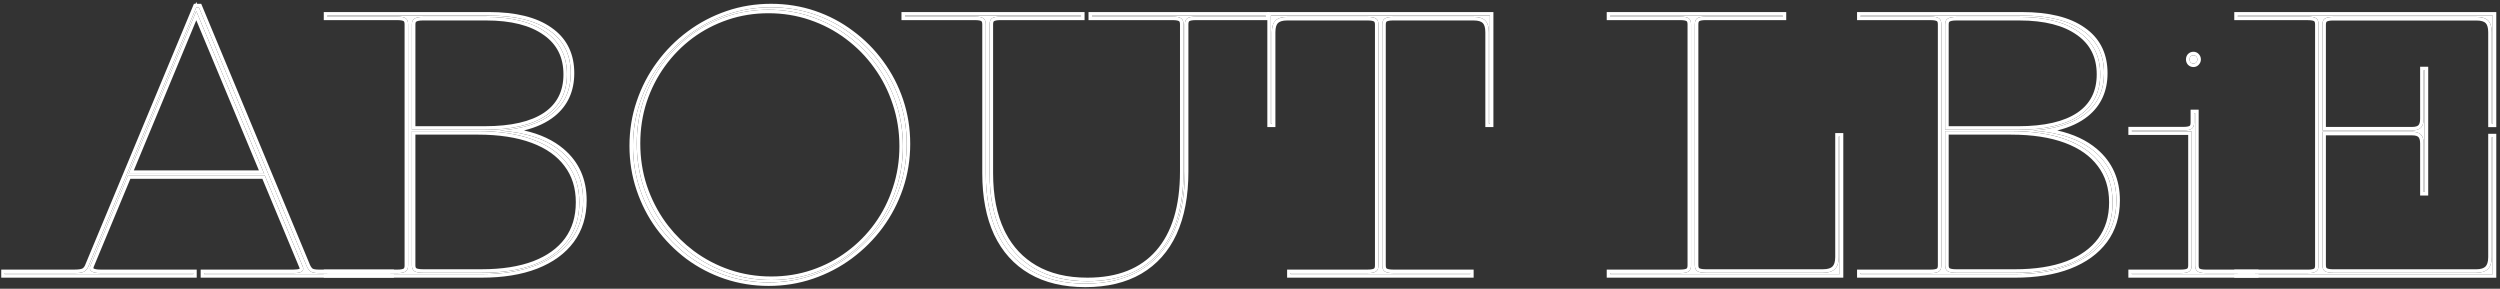
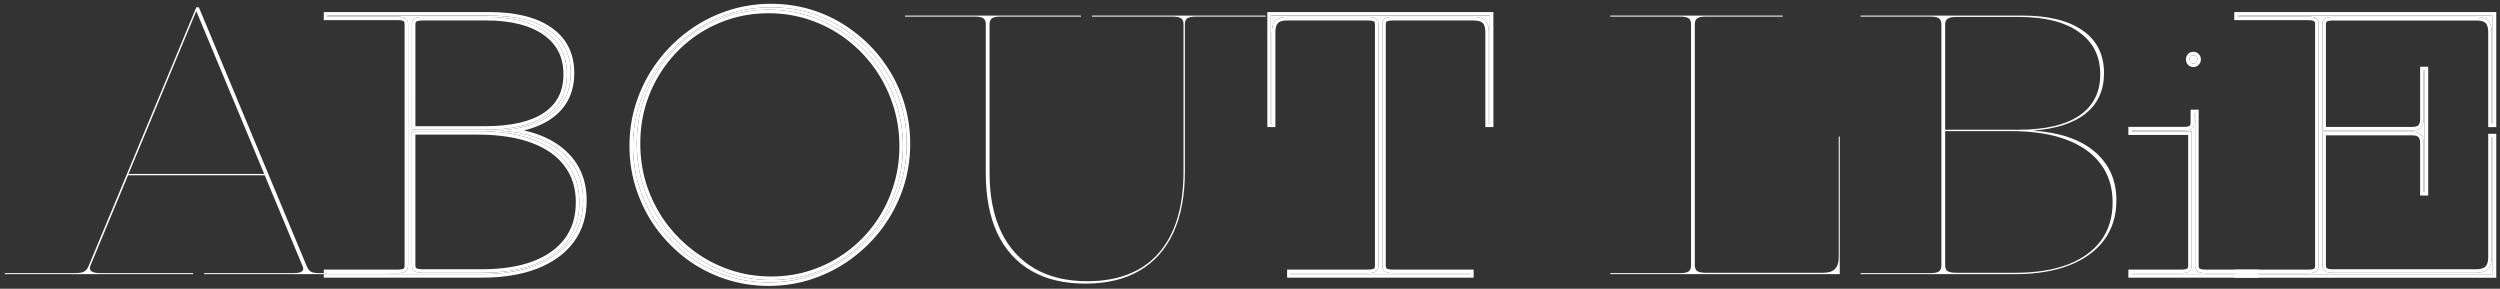
<svg xmlns="http://www.w3.org/2000/svg" fill="none" height="41" viewBox="0 0 355 41" width="355">
  <rect x="0" y="0" width="355" height="41" fill="#333333" stroke="none" />
  <g fill="#fff">
    <path d="m329.24 3.456c0-.407-.114-.692-.342-.855-.227-.163-.626-.244-1.196-.244h-9.936v-.146h36.206v15.332h-.147v-12.964c0-.765-.171-1.318-.513-1.66-.341-.342-.895-.513-1.66-.513h-20.337c-.553 0-.952.081-1.196.244-.228.163-.342.448-.342.854v15.015h12.744c.57 0 .985-.13 1.246-.391.26-.26.39-.675.39-1.245v-6.909h.147v17.285h-.147v-6.909c0-.57-.13-.985-.39-1.245-.261-.26-.676-.391-1.246-.391h-12.744v18.921c0 .407.114.692.342.854.244.163.643.244 1.196.244h20.289c.764 0 1.326-.179 1.684-.537s.537-.92.537-1.685v-17.017h.147v19.434h-36.206v-.146h9.936c.57 0 .969-.081 1.196-.244.228-.163.342-.448.342-.855z" />
    <path d="m311.711 37.684c0 .407.114.692.342.855.228.163.618.244 1.172.244h6.982v.146h-17.48v-.146h6.982c.553 0 .944-.081 1.172-.244.228-.163.342-.448.342-.855v-19.019h-8.496v-.146h7.324c.553 0 .944-.081 1.172-.244s.341-.448.341-.855v-1.343h.147zm-.659-28.833c-.098-.114-.147-.252-.147-.415 0-.163.049-.301.147-.415.114-.114.252-.171.415-.171s.293.057.39.171c.114.114.171.252.171.415 0 .163-.057.301-.171.415-.097.114-.227.171-.39.171s-.301-.057-.415-.171z" />
    <path d="m275.676 3.456c0-.407-.114-.692-.342-.855s-.627-.244-1.196-.244h-9.937v-.146h22.925c3.743 0 6.616.708 8.618 2.124 2.018 1.4 3.027 3.418 3.027 6.055 0 2.409-.862 4.313-2.587 5.713-1.709 1.383-4.208 2.197-7.496 2.441 3.809.26 6.731 1.261 8.765 3.003 2.051 1.742 3.076 4.045 3.076 6.909 0 2.181-.578 4.053-1.733 5.615-1.156 1.562-2.816 2.767-4.981 3.613-2.148.83-4.711 1.245-7.69 1.245h-21.924v-.146h9.937c.569 0 .968-.081 1.196-.244.228-.163.342-.448.342-.855zm10.449 35.278c2.93 0 5.428-.391 7.495-1.172 2.067-.797 3.646-1.937 4.736-3.418 1.091-1.497 1.636-3.296 1.636-5.396 0-2.148-.569-3.971-1.709-5.469-1.123-1.514-2.759-2.669-4.907-3.467s-4.753-1.196-7.813-1.196h-9.35v19.067c0 .391.122.667.366.83.244.146.651.22 1.221.22zm9.082-34.18c-2.002-1.432-4.826-2.148-8.472-2.148h-8.935c-.57 0-.977.081-1.221.244-.244.146-.366.415-.366.806v14.966h10.376c3.792 0 6.681-.667 8.667-2.002 1.986-1.351 2.978-3.304 2.978-5.859 0-2.588-1.009-4.59-3.027-6.006z" />
    <path d="m240.129 3.456c0-.407-.114-.692-.342-.855s-.627-.244-1.196-.244h-9.937v-.146h24.488v.146h-10.938c-.553 0-.952.081-1.196.244-.228.163-.342.448-.342.855v34.18c0 .407.114.692.342.854.244.163.643.244 1.196.244h16.675c.765 0 1.326-.179 1.684-.537.359-.358.538-.92.538-1.685v-17.114h.146v19.531h-32.593v-.146h9.937c.569 0 .968-.081 1.196-.244.228-.163.342-.448.342-.855z" />
    <path d="m195.744 3.504c0-.407-.114-.692-.342-.854s-.626-.244-1.196-.244h-11.426c-.748 0-1.302.171-1.66.513-.342.342-.513.895-.513 1.66v12.964h-.146v-15.332h31.103v15.332h-.146v-12.964c0-.765-.171-1.318-.513-1.66-.342-.342-.895-.513-1.66-.513h-11.426c-.553 0-.952.081-1.196.244-.228.163-.342.448-.342.854v34.18c0 .407.114.692.342.855.244.163.643.244 1.196.244h10.938v.146h-25.488v-.146h10.937c.57 0 .968-.081 1.196-.244.228-.163.342-.448.342-.855z" />
    <path d="m140.52 24.598c0 3.239.545 6.006 1.635 8.301 1.091 2.279 2.67 4.02 4.737 5.225 2.067 1.204 4.573 1.807 7.519 1.807 4.411 0 7.788-1.335 10.132-4.004 2.344-2.686 3.516-6.543 3.516-11.572v-20.898c0-.407-.114-.692-.342-.855s-.627-.244-1.196-.244h-11.451v-.146h24.659v.146h-9.937c-.553 0-.952.081-1.196.244-.228.163-.342.448-.342.855v20.898c0 3.418-.545 6.315-1.636 8.691-1.09 2.36-2.694 4.159-4.809 5.396-2.1 1.221-4.663 1.831-7.691 1.831-3.027 0-5.591-.61-7.69-1.831-2.1-1.221-3.703-2.995-4.81-5.322-1.09-2.344-1.636-5.184-1.636-8.521v-21.143c0-.407-.114-.692-.341-.855-.228-.163-.627-.244-1.197-.244h-9.936v-.146h25v.146h-11.45c-.554 0-.953.081-1.197.244-.228.163-.341.448-.341.855z" />
    <path d="m90.886 14.54c.667-1.97 1.603-3.768 2.808-5.396 1.204-1.644 2.62-3.068 4.248-4.272 1.644-1.221 3.443-2.165 5.396-2.832s4.004-1.001 6.152-1.001c2.132 0 4.159.326 6.079.977 1.921.651 3.679 1.579 5.274 2.783 1.611 1.188 3.003 2.588 4.175 4.199 1.188 1.611 2.107 3.385 2.758 5.322.651 1.937.977 3.971.977 6.104 0 2.165-.334 4.232-1.001 6.201-.667 1.953-1.603 3.752-2.808 5.396-1.204 1.628-2.628 3.052-4.272 4.272-1.628 1.204-3.418 2.14-5.371 2.808s-4.004 1.001-6.153 1.001c-2.115 0-4.142-.326-6.079-.977-1.92-.651-3.686-1.571-5.298-2.759-1.595-1.204-2.987-2.612-4.175-4.224-1.172-1.611-2.083-3.385-2.734-5.322-.651-1.937-.977-3.971-.977-6.104 0-2.165.334-4.224 1.001-6.177zm36.352.098c-.634-1.937-1.538-3.711-2.71-5.322-1.155-1.611-2.531-3.011-4.126-4.199-1.578-1.188-3.328-2.108-5.249-2.759-1.904-.651-3.914-.977-6.03-.977-2.083 0-4.061.317-5.933.952-1.871.635-3.588 1.53-5.151 2.686-1.546 1.156-2.889 2.523-4.028 4.102-1.139 1.579-2.026 3.32-2.661 5.225-.619 1.904-.928 3.914-.928 6.03 0 2.148.317 4.191.952 6.128.651 1.937 1.554 3.711 2.71 5.322 1.172 1.611 2.547 3.011 4.126 4.199 1.595 1.188 3.345 2.108 5.249 2.759 1.921.651 3.939.977 6.055.977 2.083 0 4.061-.317 5.932-.952 1.872-.635 3.581-1.53 5.127-2.686 1.563-1.156 2.914-2.523 4.053-4.102s2.018-3.32 2.637-5.225c.634-1.904.952-3.914.952-6.03 0-2.148-.326-4.191-.977-6.128z" />
    <path d="m57.951 3.456c0-.407-.114-.692-.342-.855-.228-.163-.627-.244-1.196-.244h-9.937v-.146h22.925c3.744 0 6.616.708 8.618 2.124 2.018 1.4 3.027 3.418 3.027 6.055 0 2.409-.863 4.313-2.588 5.713-1.709 1.383-4.207 2.197-7.495 2.441 3.809.26 6.73 1.261 8.765 3.003 2.051 1.742 3.076 4.045 3.076 6.909 0 2.181-.578 4.053-1.733 5.615s-2.816 2.767-4.981 3.613c-2.148.83-4.712 1.245-7.69 1.245h-21.924v-.146h9.937c.57 0 .968-.081 1.196-.244.228-.163.342-.448.342-.855zm10.449 35.278c2.93 0 5.428-.391 7.495-1.172 2.067-.797 3.646-1.937 4.736-3.418 1.091-1.497 1.636-3.296 1.636-5.396 0-2.148-.57-3.971-1.709-5.469-1.123-1.514-2.759-2.669-4.907-3.467-2.148-.797-4.753-1.196-7.812-1.196h-9.351v19.067c0 .391.122.667.366.83.244.146.651.22 1.221.22zm9.082-34.18c-2.002-1.432-4.826-2.148-8.472-2.148h-8.935c-.57 0-.977.081-1.221.244-.244.146-.366.415-.366.806v14.966h10.376c3.792 0 6.681-.667 8.667-2.002 1.986-1.351 2.979-3.304 2.979-5.859 0-2.588-1.009-4.59-3.027-6.006z" />
    <path d="m27.873 1.039h.366l15.308 36.743c.146.342.326.594.537.757.228.163.635.244 1.221.244h10.132v.146h-26.44v-.146h12.671c.928 0 1.392-.203 1.392-.61 0-.081-.008-.146-.024-.195-.016-.065-.041-.13-.073-.195l-5.371-12.891h-19.409l-5.347 12.842c-.049.114-.073.228-.073.342 0 .472.505.708 1.514.708h13.159v.146h-26.758v-.146h9.937c.586 0 1.017-.065 1.294-.195.277-.146.488-.391.635-.732zm-9.619 23.657h19.263l-9.644-23.12z" />
    <path d="m353.972 19.496h-.147v17.017c0 .765-.179 1.327-.537 1.685s-.92.537-1.684.537h-20.289c-.553 0-.952-.081-1.196-.244-.228-.163-.342-.448-.342-.854v-18.921h12.744c.57 0 .985.13 1.246.391.26.26.39.675.39 1.245v6.909h.147v-17.285h-.147v6.909c0 .57-.13.985-.39 1.245-.261.26-.676.391-1.246.391h-12.744v-15.015c0-.407.114-.692.342-.854.244-.163.643-.244 1.196-.244h20.337c.765 0 1.319.171 1.66.513.342.342.513.895.513 1.66v12.964h.147v-15.332h-36.206v.146h9.936c.57 0 .969.081 1.196.244.228.163.342.448.342.855v34.229c0 .407-.114.692-.342.855-.227.163-.626.244-1.196.244h-10.436v-.5h10.436c.554 0 .814-.086.905-.151.044-.031.133-.124.133-.447v-34.229c0-.323-.089-.416-.133-.447-.091-.066-.351-.151-.905-.151h-10.436v-1.146h37.206v16.332h-1.147v-13.464c0-.707-.16-1.101-.366-1.307s-.6-.366-1.307-.366h-20.337c-.516 0-.789.079-.91.155-.045.035-.128.132-.128.443v14.515h12.244c.508 0 .766-.118.892-.244s.244-.384.244-.892v-7.409h1.147v18.285h-1.147v-7.409c0-.508-.118-.765-.244-.892s-.384-.244-.892-.244h-12.244v18.421c0 .31.083.407.128.442.121.076.393.156.91.156h20.289c.699 0 1.105-.165 1.331-.391.225-.226.39-.632.39-1.331v-17.517h1.147v20.434h-37.206v-.5h36.706z" />
    <path d="m311.711 37.684v-21.607h-.147v1.343c0 .407-.113.692-.341.855s-.619.244-1.172.244h-7.324v.146h8.496v19.019c0 .407-.114.692-.342.855-.228.163-.619.244-1.172.244h-6.982v.146h17.98v.5h-18.48v-1.147h7.482c.534 0 .788-.085.881-.151.044-.031.133-.124.133-.447v-18.519h-8.496v-1.147h7.824c.534 0 .787-.085.881-.151.044-.032.132-.124.132-.447v-1.843h1.147v22.107c0 .323.089.416.133.447.093.067.346.151.881.151h7.482v.5h-7.482c-.554 0-.944-.081-1.172-.244-.228-.163-.342-.448-.342-.855zm.317-29.248c0-.163-.057-.301-.171-.415-.097-.114-.227-.171-.39-.171s-.301.057-.415.171c-.098.114-.147.252-.147.415 0 .163.049.301.147.415.114.114.252.171.415.171s.293-.057.39-.171c.114-.114.171-.252.171-.415zm.5 0c0 .281-.101.535-.292.739l.001.001c-.004.004-.009.008-.012.013-.005.005-.009.011-.014.016l-.001-.001c-.199.215-.461.318-.743.318-.294 0-.56-.109-.769-.317l-.013-.014-.013-.015c-.182-.212-.267-.469-.267-.74 0-.271.085-.528.267-.74l.013-.015.013-.014c.209-.209.475-.317.769-.317.282 0 .544.102.743.317h.001c.004.004.008.009.013.014.004.005.009.01.013.015h-.001c.192.204.292.459.292.74z" />
-     <path d="m275.176 3.456c0-.323-.089-.416-.133-.447-.092-.066-.351-.151-.905-.151h-10.437v-1.146h23.425c3.794 0 6.783.715 8.903 2.213l.393.29c1.902 1.486 2.849 3.564 2.849 6.176 0 2.545-.919 4.598-2.772 6.101h-.001c-1.145.927-2.605 1.599-4.363 2.032 2.287.512 4.175 1.387 5.643 2.644h-.001c2.17 1.843 3.252 4.289 3.252 7.289 0 2.274-.604 4.253-1.831 5.912-1.221 1.652-2.966 2.908-5.201 3.782l-.001.001c-2.22.858-4.848 1.278-7.871 1.278h-22.424v-1.147h10.437c.554 0 .813-.086.905-.151.044-.031.133-.124.133-.447zm24.316 25.293c0-2.055-.542-3.768-1.606-5.166l-.004-.005c-1.054-1.421-2.603-2.525-4.68-3.296s-4.619-1.165-7.639-1.165h-8.85v18.567c0 .27.075.363.135.406.126.071.414.144.952.144h8.325c2.885 0 5.318-.386 7.313-1.139 1.996-.77 3.493-1.858 4.516-3.248 1.019-1.4 1.538-3.091 1.538-5.099zm-23.279-25.293c0-.391.122-.659.366-.806.244-.163.651-.244 1.221-.244h8.935c3.646 0 6.47.716 8.472 2.148 2.018 1.416 3.027 3.418 3.027 6.006 0 2.555-.992 4.508-2.978 5.859-1.986 1.335-4.875 2.002-8.667 2.002h-10.376zm23.779 25.293c0 2.1-.545 3.898-1.636 5.396-1.09 1.481-2.669 2.62-4.736 3.418-2.067.781-4.565 1.172-7.495 1.172h-8.325c-.57 0-.977-.073-1.221-.22-.244-.163-.366-.44-.366-.83v-19.067h9.35c3.06 0 5.665.399 7.813 1.196s3.784 1.953 4.907 3.467c1.14 1.497 1.709 3.32 1.709 5.469zm-24.316 8.936c0 .407-.114.692-.342.855-.228.163-.627.244-1.196.244h-9.937v.146h21.924c2.979 0 5.542-.415 7.69-1.245 2.165-.846 3.825-2.051 4.981-3.613 1.155-1.562 1.733-3.434 1.733-5.615 0-2.865-1.025-5.168-3.076-6.909-2.034-1.742-4.956-2.743-8.765-3.003 3.288-.244 5.787-1.058 7.496-2.441 1.725-1.4 2.587-3.304 2.587-5.713 0-2.637-1.009-4.655-3.027-6.055-2.002-1.416-4.875-2.124-8.618-2.124h-22.925v.146h9.937c.569 0 .968.081 1.196.244s.342.448.342.855zm1.037-19.763h9.876c3.746 0 6.52-.662 8.388-1.917 1.837-1.251 2.757-3.043 2.757-5.444 0-2.435-.937-4.28-2.814-5.597l-.004-.003c-1.885-1.349-4.592-2.055-8.181-2.055h-8.935c-.549 0-.829.083-.944.16l-.009.007-.011.006c-.04.024-.123.09-.123.377z" />
-     <path d="m261.247 19.398h-.146v17.114c0 .765-.179 1.327-.538 1.685-.358.358-.919.537-1.684.537h-16.675c-.553 0-.952-.081-1.196-.244-.228-.163-.342-.448-.342-.854v-34.18c0-.407.114-.692.342-.855.244-.163.643-.244 1.196-.244h10.938v-.146h-24.488v.146h9.937c.569 0 .968.081 1.196.244s.342.448.342.855v34.229c0 .407-.114.692-.342.855-.228.163-.627.244-1.196.244h-9.937v.146h32.593zm-20.081 18.237c0 .31.082.407.128.442.121.076.393.156.91.156h16.675c.699 0 1.105-.165 1.331-.391.226-.226.391-.632.391-1.331v-17.614h1.146v20.531h-33.593v-1.147h10.437c.554 0 .813-.086.905-.151.044-.031.133-.124.133-.447v-34.229c0-.323-.089-.416-.133-.447-.092-.066-.351-.151-.905-.151h-10.437v-1.146h25.488v1.146h-11.438c-.517 0-.789.079-.91.155-.045.035-.128.132-.128.443z" />
    <path d="m180.461 2.21v15.332h.146v-12.964c0-.765.171-1.318.513-1.66.358-.342.912-.513 1.66-.513h11.426c.57 0 .968.081 1.196.244s.342.448.342.854v34.18c0 .407-.114.692-.342.855-.228.163-.626.244-1.196.244h-10.937v.146h25.488v-.146h-10.938c-.553 0-.952-.081-1.196-.244-.228-.163-.342-.448-.342-.855v-34.18c0-.407.114-.692.342-.854.244-.163.643-.244 1.196-.244h11.426c.765 0 1.318.171 1.66.513.342.342.513.895.513 1.66v12.964h.146v-15.332zm31.603 15.832h-1.146v-13.464c0-.707-.16-1.101-.366-1.307s-.6-.366-1.307-.366h-11.426c-.516 0-.789.079-.91.155-.045.035-.128.132-.128.443v34.18c0 .31.083.407.128.442.121.076.393.156.91.156h11.438v1.147h-26.488v-1.147h11.437c.554 0 .814-.086.905-.151.044-.031.133-.124.133-.447v-34.18c0-.323-.089-.416-.133-.447-.091-.066-.351-.151-.905-.151h-11.426c-.68 0-1.083.155-1.311.37-.204.207-.362.601-.362 1.303v13.464h-1.146v-16.332h32.103z" />
-     <path d="m168.254 3.456c0-.407.114-.692.342-.855.244-.163.643-.244 1.196-.244h9.937v-.146h-24.659v.146h11.451c.569 0 .968.081 1.196.244s.342.448.342.855v20.898c0 5.029-1.172 8.887-3.516 11.572-2.344 2.669-5.721 4.004-10.132 4.004-2.946 0-5.452-.602-7.519-1.807-2.067-1.204-3.646-2.946-4.737-5.225-1.09-2.295-1.635-5.062-1.635-8.301v-21.143c0-.407.113-.692.341-.855.244-.163.643-.244 1.197-.244h11.45v-.146h-25v.146h9.936c.57 0 .969.081 1.197.244.227.163.341.448.341.855v21.143c0 3.337.546 6.177 1.636 8.521 1.107 2.327 2.71 4.101 4.81 5.322 2.099 1.221 4.663 1.831 7.69 1.831 3.028 0 5.591-.61 7.691-1.831 2.115-1.237 3.719-3.035 4.809-5.396 1.091-2.376 1.636-5.273 1.636-8.691zm.5 20.898c0 3.469-.553 6.442-1.682 8.9v.001c-1.13 2.447-2.802 4.325-5.011 5.617l-.001.001c-2.193 1.275-4.848 1.899-7.942 1.899s-5.749-.624-7.941-1.899c-2.192-1.274-3.863-3.127-5.01-5.54l-.002-.004c-1.129-2.426-1.683-5.342-1.683-8.732v-21.143c0-.323-.088-.416-.132-.447-.092-.066-.351-.151-.906-.151h-10.436v-1.146h26v1.146h-11.95c-.517 0-.789.079-.911.155-.045.035-.127.132-.127.443v21.143c0 3.184.536 5.873 1.586 8.085l.203.405c1.038 1.994 2.483 3.524 4.335 4.604 1.974 1.151 4.389 1.738 7.267 1.738 4.305 0 7.529-1.298 9.756-3.834 2.236-2.563 3.392-6.285 3.392-11.242v-20.898c0-.323-.089-.416-.133-.447-.092-.066-.351-.151-.905-.151h-11.951v-1.146h25.659v1.146h-10.437c-.517 0-.789.079-.91.155-.046.035-.128.132-.128.443z" />
    <path d="m128.752 20.423c0-2.132-.326-4.167-.977-6.104-.651-1.937-1.57-3.711-2.758-5.322-1.172-1.611-2.564-3.011-4.175-4.199-1.595-1.204-3.353-2.132-5.274-2.783-1.92-.651-3.947-.977-6.079-.977-2.148 0-4.199.334-6.152 1.001s-3.752 1.611-5.396 2.832c-1.628 1.204-3.044 2.629-4.248 4.272-1.204 1.628-2.14 3.426-2.808 5.396-.667 1.953-1.001 4.012-1.001 6.177 0 2.132.326 4.167.977 6.104.651 1.937 1.562 3.711 2.734 5.322 1.188 1.611 2.58 3.019 4.175 4.224 1.611 1.188 3.377 2.108 5.298 2.759 1.937.651 3.964.977 6.079.977 2.149 0 4.2-.334 6.153-1.001s3.743-1.603 5.371-2.808c1.644-1.221 3.068-2.645 4.272-4.272 1.205-1.644 2.141-3.442 2.808-5.396.667-1.969 1.001-4.036 1.001-6.201zm-38.33-.049c0-2.116.309-4.126.928-6.03.635-1.904 1.522-3.646 2.661-5.225 1.139-1.579 2.482-2.946 4.028-4.102 1.562-1.156 3.28-2.051 5.151-2.686 1.872-.635 3.85-.952 5.933-.952 2.116 0 4.126.326 6.03.977 1.921.651 3.671 1.571 5.249 2.759 1.595 1.188 2.971 2.588 4.126 4.199 1.172 1.611 2.076 3.385 2.71 5.322.651 1.937.977 3.979.977 6.128 0 2.116-.318 4.126-.952 6.03-.619 1.904-1.498 3.646-2.637 5.225s-2.49 2.946-4.053 4.102c-1.546 1.156-3.255 2.051-5.127 2.686-1.871.635-3.849.952-5.932.952-2.116 0-4.134-.326-6.055-.977-1.904-.651-3.654-1.571-5.249-2.759-1.579-1.188-2.954-2.588-4.126-4.199-1.156-1.611-2.059-3.385-2.71-5.322-.635-1.937-.952-3.979-.952-6.128zm38.83.049c0 2.217-.342 4.338-1.027 6.361v.002c-.684 2-1.644 3.844-2.878 5.529l-.001.002c-1.234 1.668-2.694 3.126-4.377 4.376v.001c-1.67 1.236-3.506 2.195-5.507 2.879-2.007.686-4.113 1.027-6.315 1.027-2.168 0-4.248-.334-6.238-1.003h-.001c-1.969-.667-3.781-1.611-5.434-2.83l-.005-.003c-1.633-1.233-3.059-2.676-4.275-4.326l-.002-.003c-1.202-1.653-2.137-3.473-2.804-5.457-.669-1.99-1.003-4.079-1.003-6.263 0-2.217.341-4.331 1.027-6.339.683-2.017 1.643-3.861 2.879-5.531 1.234-1.683 2.685-3.143 4.353-4.377 1.685-1.252 3.53-2.22 5.531-2.903 2.007-.686 4.113-1.027 6.314-1.027 2.184 0 4.265.334 6.24 1.003 1.97.668 3.776 1.62 5.415 2.857h-.001c1.649 1.217 3.075 2.651 4.276 4.302 1.22 1.654 2.163 3.475 2.83 5.46.669 1.99 1.003 4.079 1.003 6.263zm-38.33-.049c0 2.098.31 4.089.928 5.973h-.001c.635 1.889 1.516 3.616 2.64 5.184l.438.579c1.043 1.329 2.236 2.5 3.582 3.513 1.552 1.156 3.255 2.052 5.11 2.687h.001c1.867.633 3.831.95 5.895.95 2.031 0 3.955-.309 5.772-.926 1.823-.618 3.485-1.489 4.987-2.612l.003-.002c1.521-1.125 2.836-2.455 3.945-3.992 1.108-1.535 1.963-3.23 2.566-5.086l.001-.004c.617-1.851.927-3.807.927-5.872 0-2.097-.317-4.086-.95-5.969l-.002-.004c-.619-1.888-1.499-3.616-2.639-5.184l-.002-.003c-1.125-1.569-2.465-2.931-4.018-4.089l-.002-.002c-1.535-1.155-3.237-2.05-5.109-2.685l-.002-.001c-1.849-.632-3.804-.949-5.868-.949-2.032 0-3.955.309-5.772.926-1.823.618-3.494 1.488-5.013 2.611l.001.001c-1.505 1.125-2.813 2.456-3.923 3.994-1.109 1.536-1.973 3.232-2.592 5.09-.601 1.851-.902 3.807-.902 5.872z" />
    <path d="m57.451 37.684v-34.229c0-.323-.089-.416-.133-.447-.092-.066-.351-.151-.905-.151h-10.437v-1.146h23.425c3.794 0 6.783.715 8.903 2.213l.393.29c1.902 1.486 2.85 3.564 2.85 6.176 0 2.545-.919 4.598-2.772 6.101h-.001c-1.145.927-2.605 1.599-4.363 2.032 2.287.512 4.175 1.387 5.644 2.644h-.001c2.17 1.843 3.252 4.289 3.252 7.289 0 2.274-.604 4.253-1.831 5.912-1.222 1.652-2.966 2.908-5.201 3.782l-.001.001c-2.22.858-4.848 1.278-7.871 1.278h-22.424v-.5h22.424c2.978 0 5.542-.415 7.69-1.245 2.165-.846 3.825-2.051 4.981-3.613s1.733-3.434 1.733-5.615c0-2.865-1.025-5.168-3.076-6.909-2.034-1.742-4.956-2.743-8.765-3.003 3.288-.244 5.786-1.058 7.495-2.441 1.725-1.4 2.588-3.304 2.588-5.713 0-2.637-1.009-4.655-3.027-6.055-2.002-1.416-4.875-2.124-8.618-2.124h-22.925v.146h9.937c.57 0 .968.081 1.196.244.228.163.342.448.342.855v34.229c0 .407-.114.692-.342.855-.228.163-.627.244-1.196.244h-10.437v-.5h10.437c.554 0 .814-.086.905-.151.044-.031.133-.124.133-.447zm24.316-8.936c0-2.055-.543-3.768-1.607-5.166l-.004-.005c-1.054-1.421-2.602-2.525-4.68-3.296-2.078-.771-4.619-1.165-7.639-1.165h-8.851v18.567c0 .27.075.363.135.406.127.071.414.144.952.144h8.325c2.885 0 5.318-.386 7.312-1.139 1.996-.77 3.493-1.858 4.517-3.248 1.019-1.4 1.538-3.091 1.538-5.099zm-23.279-25.293c0-.391.122-.659.366-.806.244-.163.651-.244 1.221-.244h8.935c3.646 0 6.47.716 8.472 2.148 2.018 1.416 3.027 3.418 3.027 6.006 0 2.555-.993 4.508-2.979 5.859-1.986 1.335-4.875 2.002-8.667 2.002h-10.376zm23.779 25.293c0 2.1-.545 3.898-1.636 5.396-1.091 1.481-2.669 2.62-4.736 3.418-2.067.781-4.565 1.172-7.495 1.172h-8.325c-.57 0-.977-.073-1.221-.22-.244-.163-.366-.44-.366-.83v-19.067h9.351c3.06 0 5.664.399 7.812 1.196 2.148.797 3.784 1.953 4.907 3.467 1.139 1.497 1.709 3.32 1.709 5.469zm-23.279-10.827h9.876c3.746 0 6.52-.662 8.388-1.917 1.837-1.251 2.758-3.043 2.758-5.444 0-2.435-.937-4.28-2.814-5.597l-.004-.003c-1.885-1.349-4.592-2.055-8.181-2.055h-8.935c-.549 0-.828.083-.943.16l-.01.007-.011.006c-.04.024-.123.09-.123.377z" />
-     <path d="m27.981.539h.591l.129.308 15.306 36.738.095.197c.093.169.189.281.277.352.094.064.359.149.926.149h10.632v.5h-10.632c-.586 0-.993-.081-1.221-.244-.212-.163-.391-.415-.537-.757l-15.308-36.743h-.366l-15.332 36.816c-.146.342-.358.586-.635.732-.277.13-.708.195-1.294.195h-9.937v.146h26.758v-.146h-13.159c-1.009 0-1.514-.236-1.514-.708 0-.114.025-.228.073-.342l5.347-12.842h19.409l5.371 12.891c.033.065.057.13.073.195.016.049.024.114.024.195 0 .407-.464.61-1.392.61h-12.671v.146h26.94v.5h-27.44v-1.147h13.171c.443 0 .707-.051.843-.11.022-.01.036-.02.047-.026-0-.01.001-.017 0-.021l-.003-.008-.005-.019c-.007-.027-.018-.058-.035-.093l-.008-.016-.007-.016-5.243-12.583h-18.741l-5.219 12.534-.002.005c-.024.057-.033.104-.033.144 0 .012.002.018.002.019.001.002.019.026.088.059.152.071.442.13.924.13h13.659v1.147h-27.758v-1.147h10.437c.556 0 .892-.064 1.069-.143.154-.084.291-.23.4-.481l15.33-36.812.129-.308h.223l.109-.263zm9.535 24.157h-19.263l9.619-23.12zm-18.513-.5h17.762l-8.893-21.319z" />
  </g>
</svg>